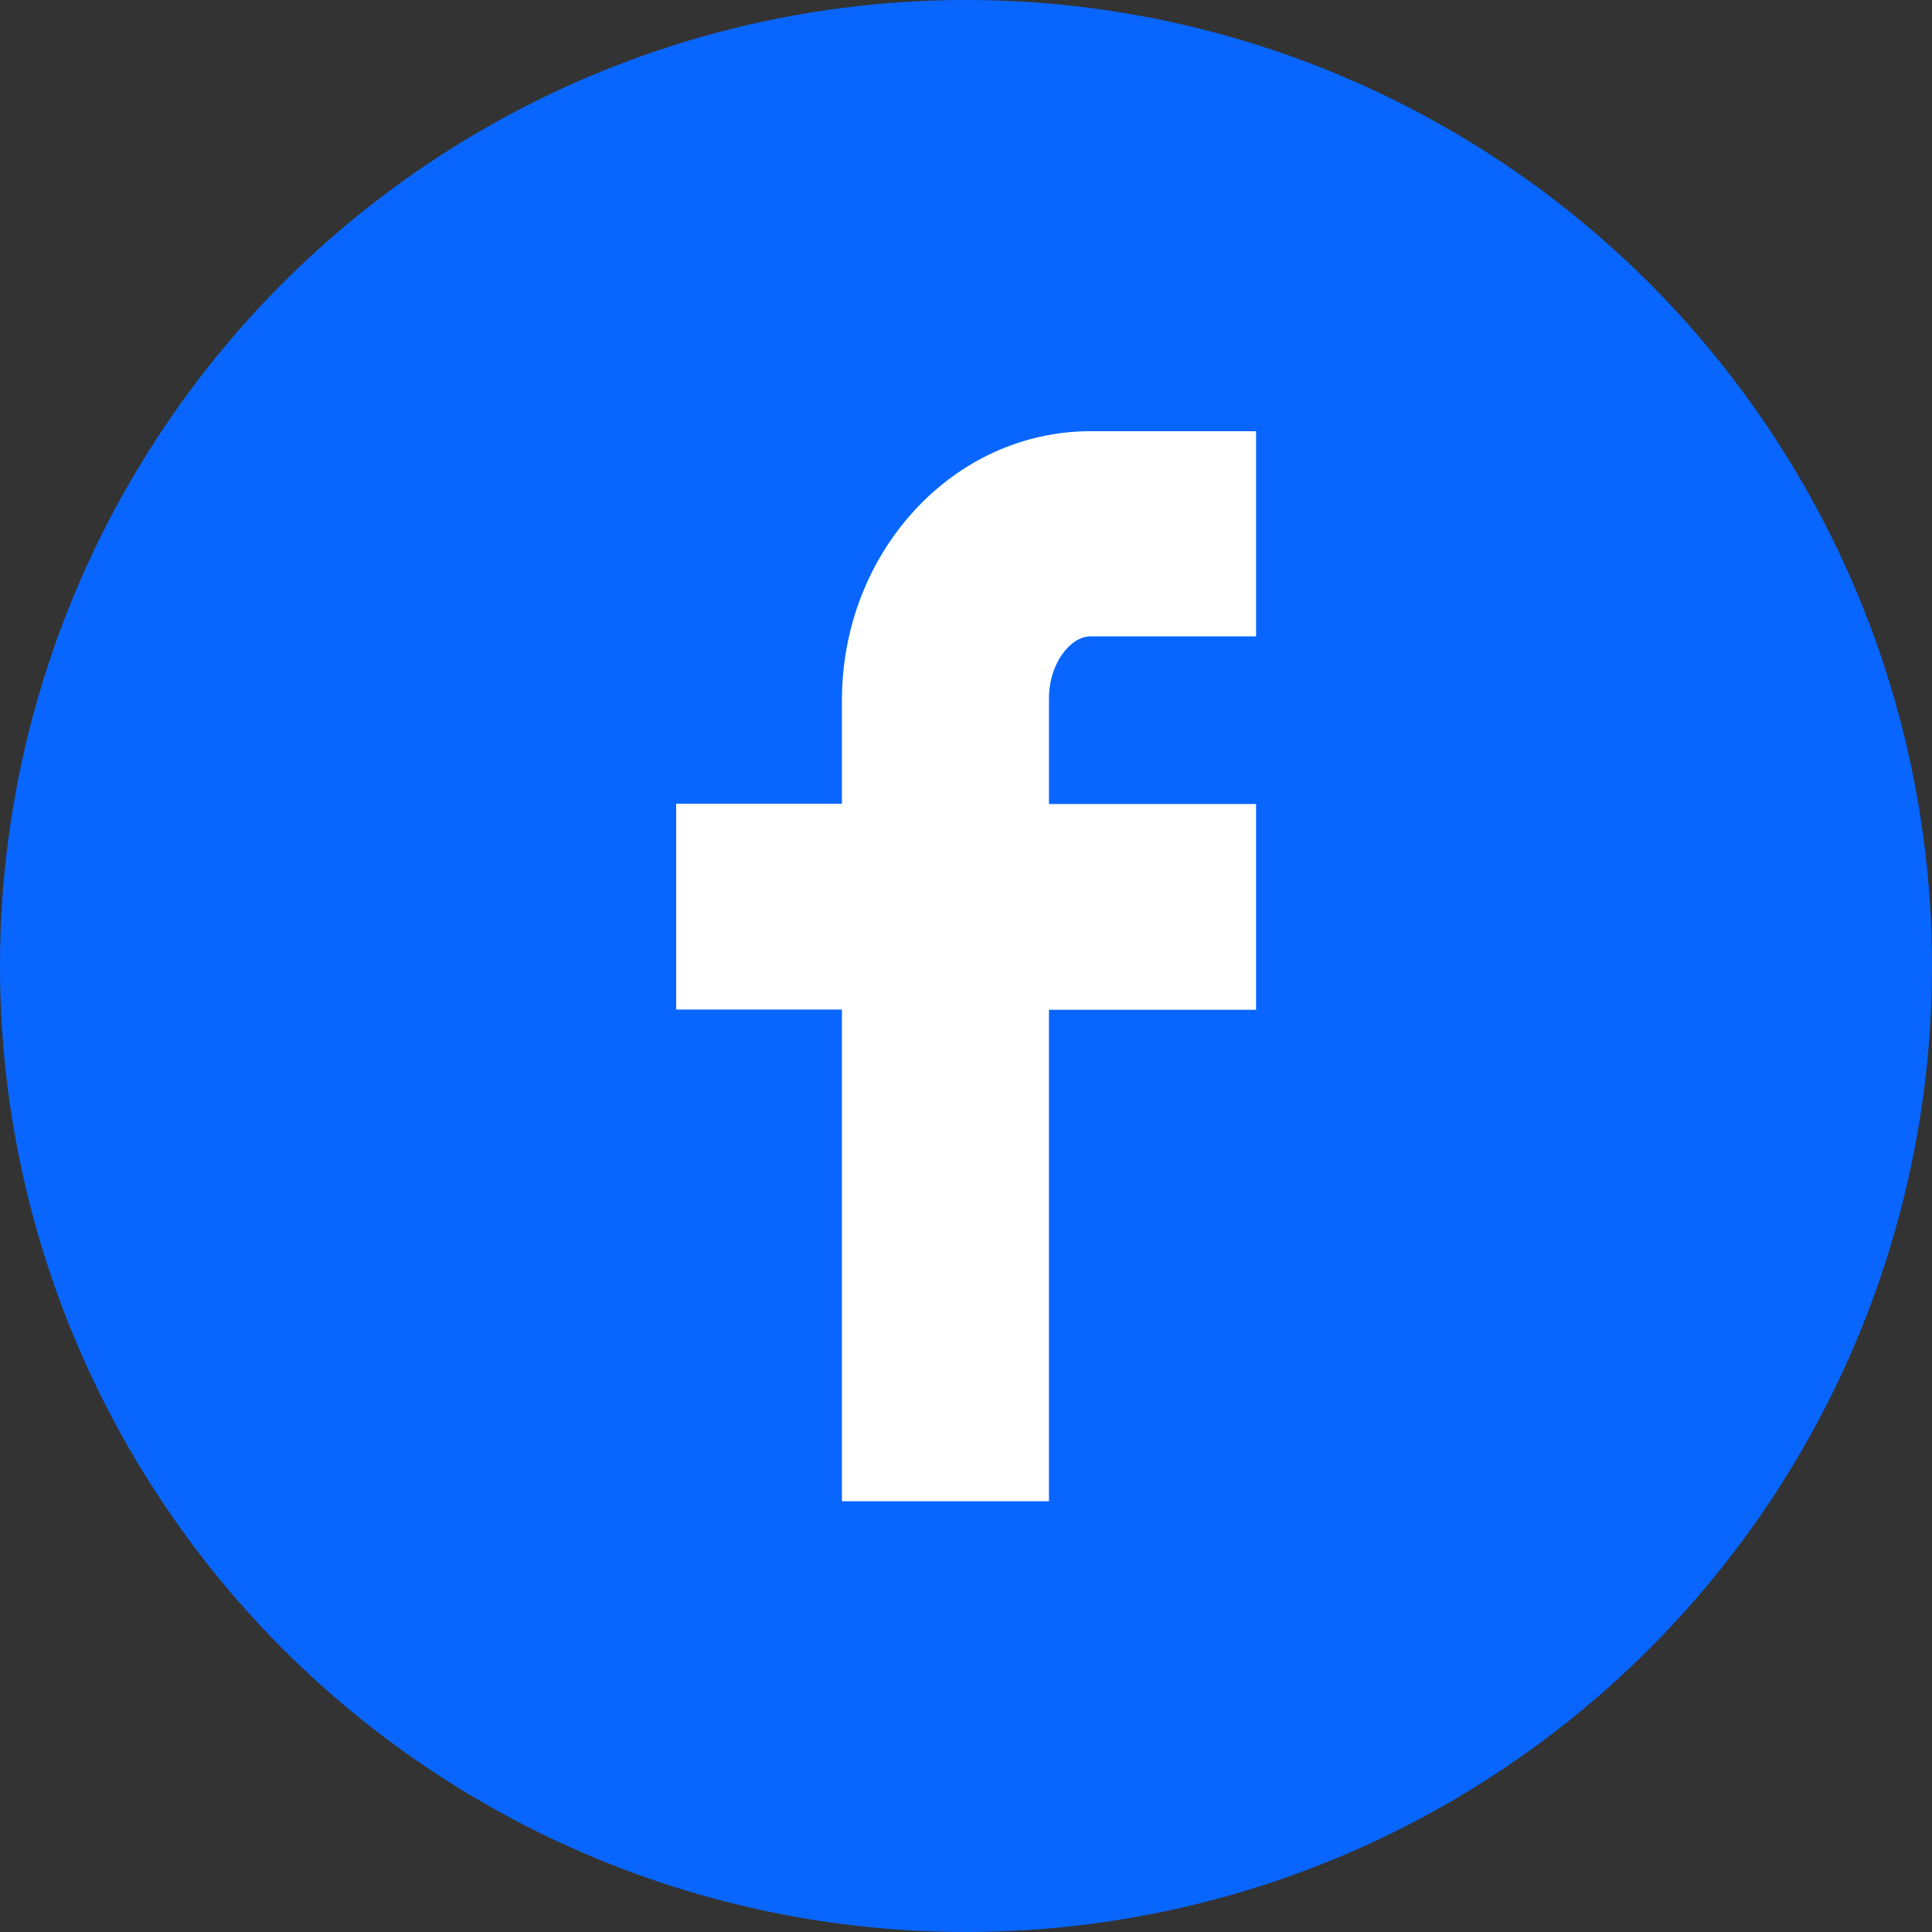
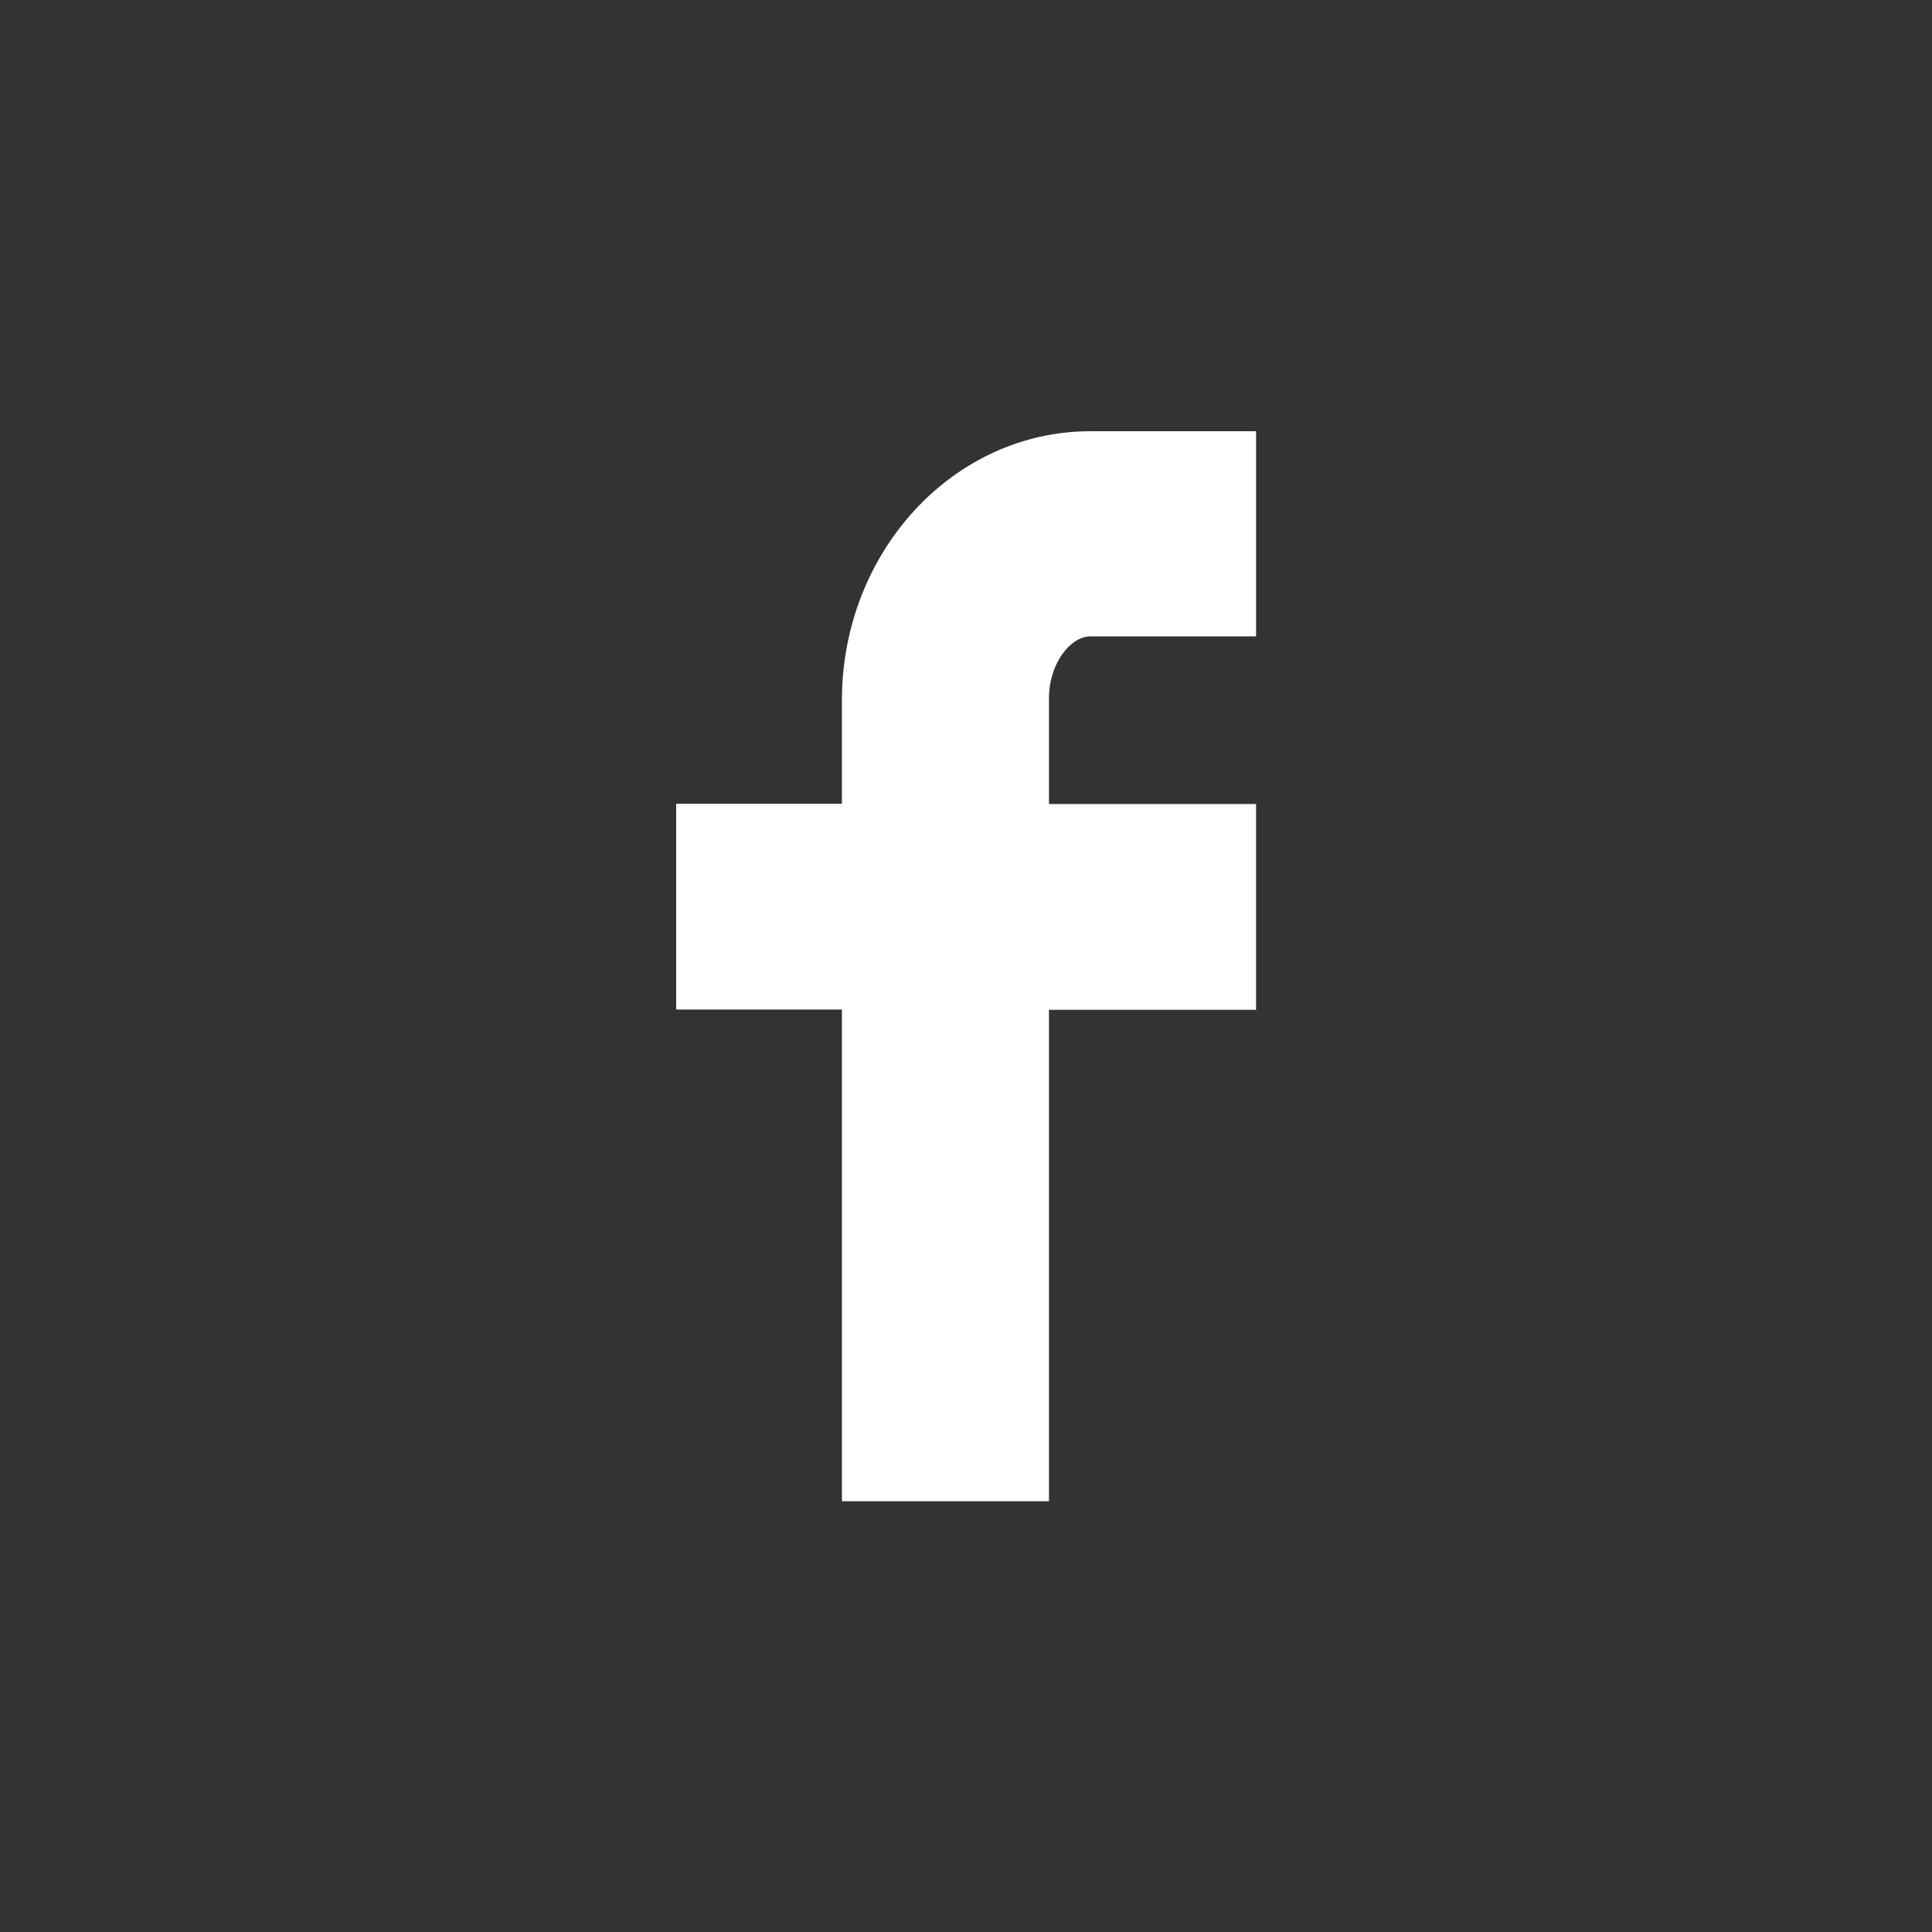
<svg xmlns="http://www.w3.org/2000/svg" width="90" height="90" viewBox="0 0 90 90">
  <rect x="0" y="0" width="90" height="90" fill="#333333" stroke="none" />
  <g id="グループ_14" data-name="グループ 14" transform="translate(-11392.095 -1757.959)">
-     <circle id="楕円形_5" data-name="楕円形 5" cx="45" cy="45" r="45" transform="translate(11392.095 1757.959)" fill="#0866ff" />
    <path id="パス_11" data-name="パス 11" d="M11431.315,1827.88v-22.893h-7.721V1795.4h7.721v-4.817c0-6.908,5.184-12.536,11.572-12.536h7.721v9.557h-7.721c-.913,0-1.927,1.243-1.927,2.89v4.919h9.647V1805h-9.647v22.893h-9.646Z" fill="#fff" />
  </g>
</svg>